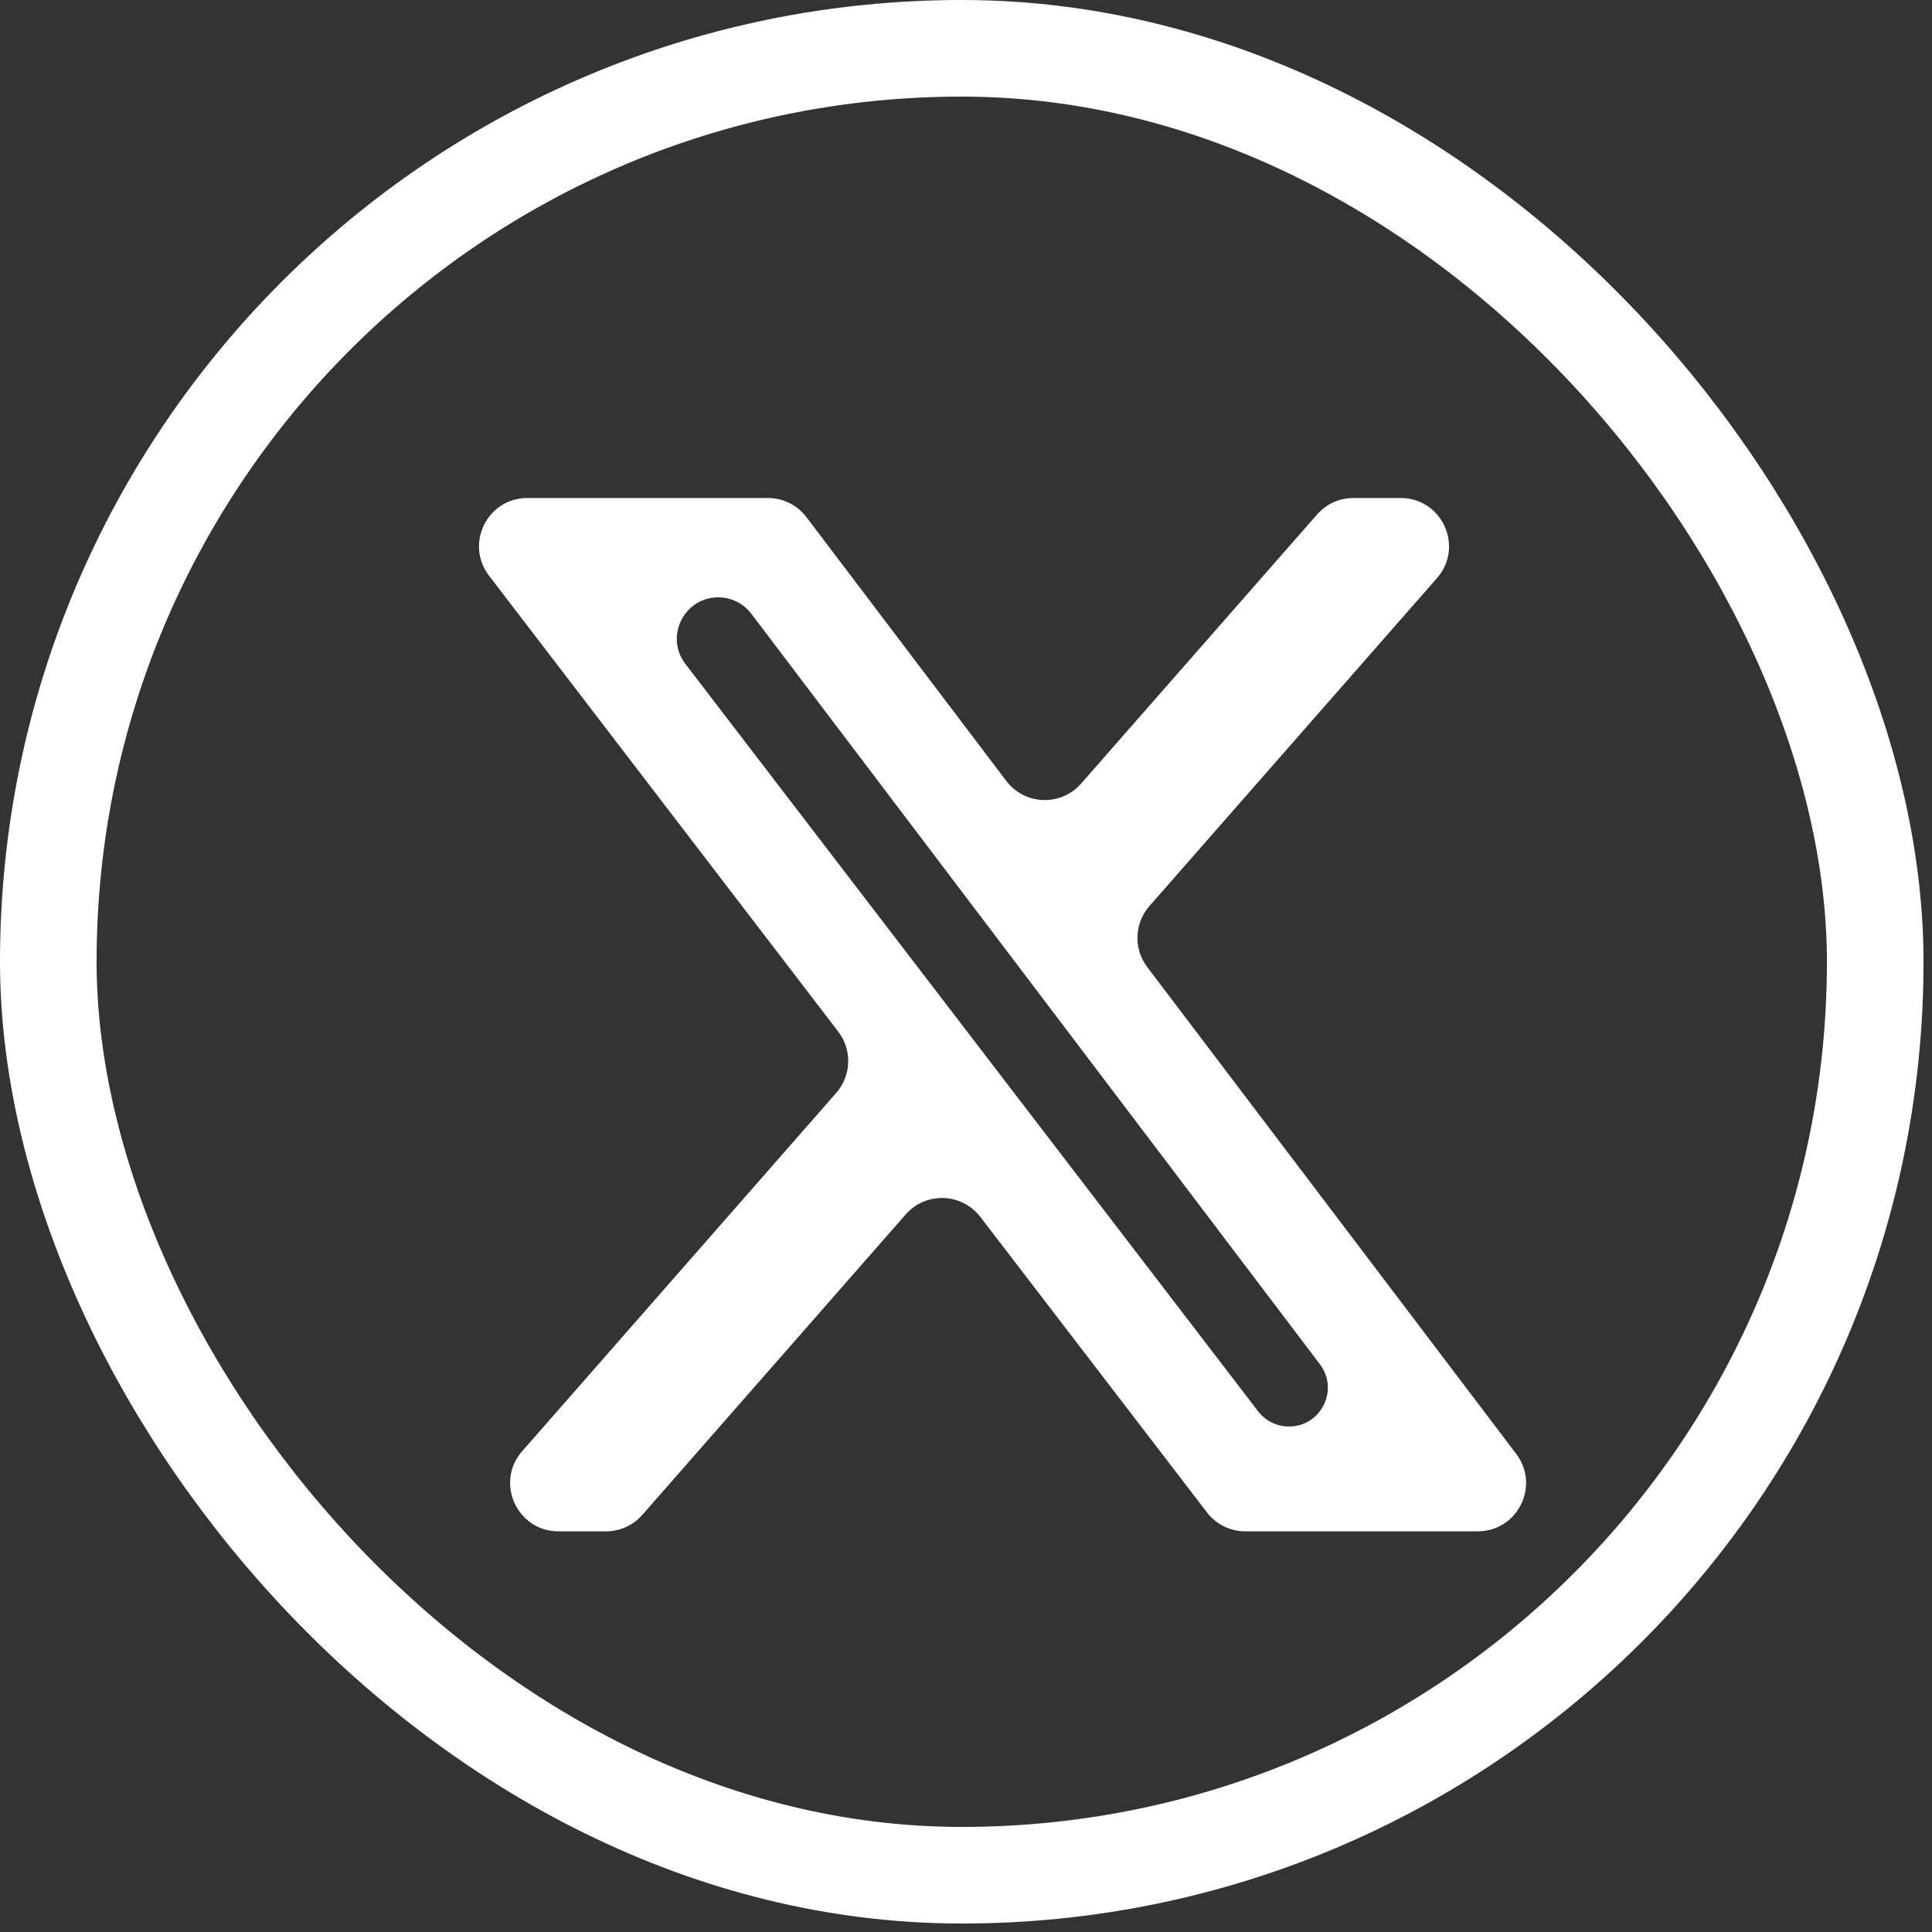
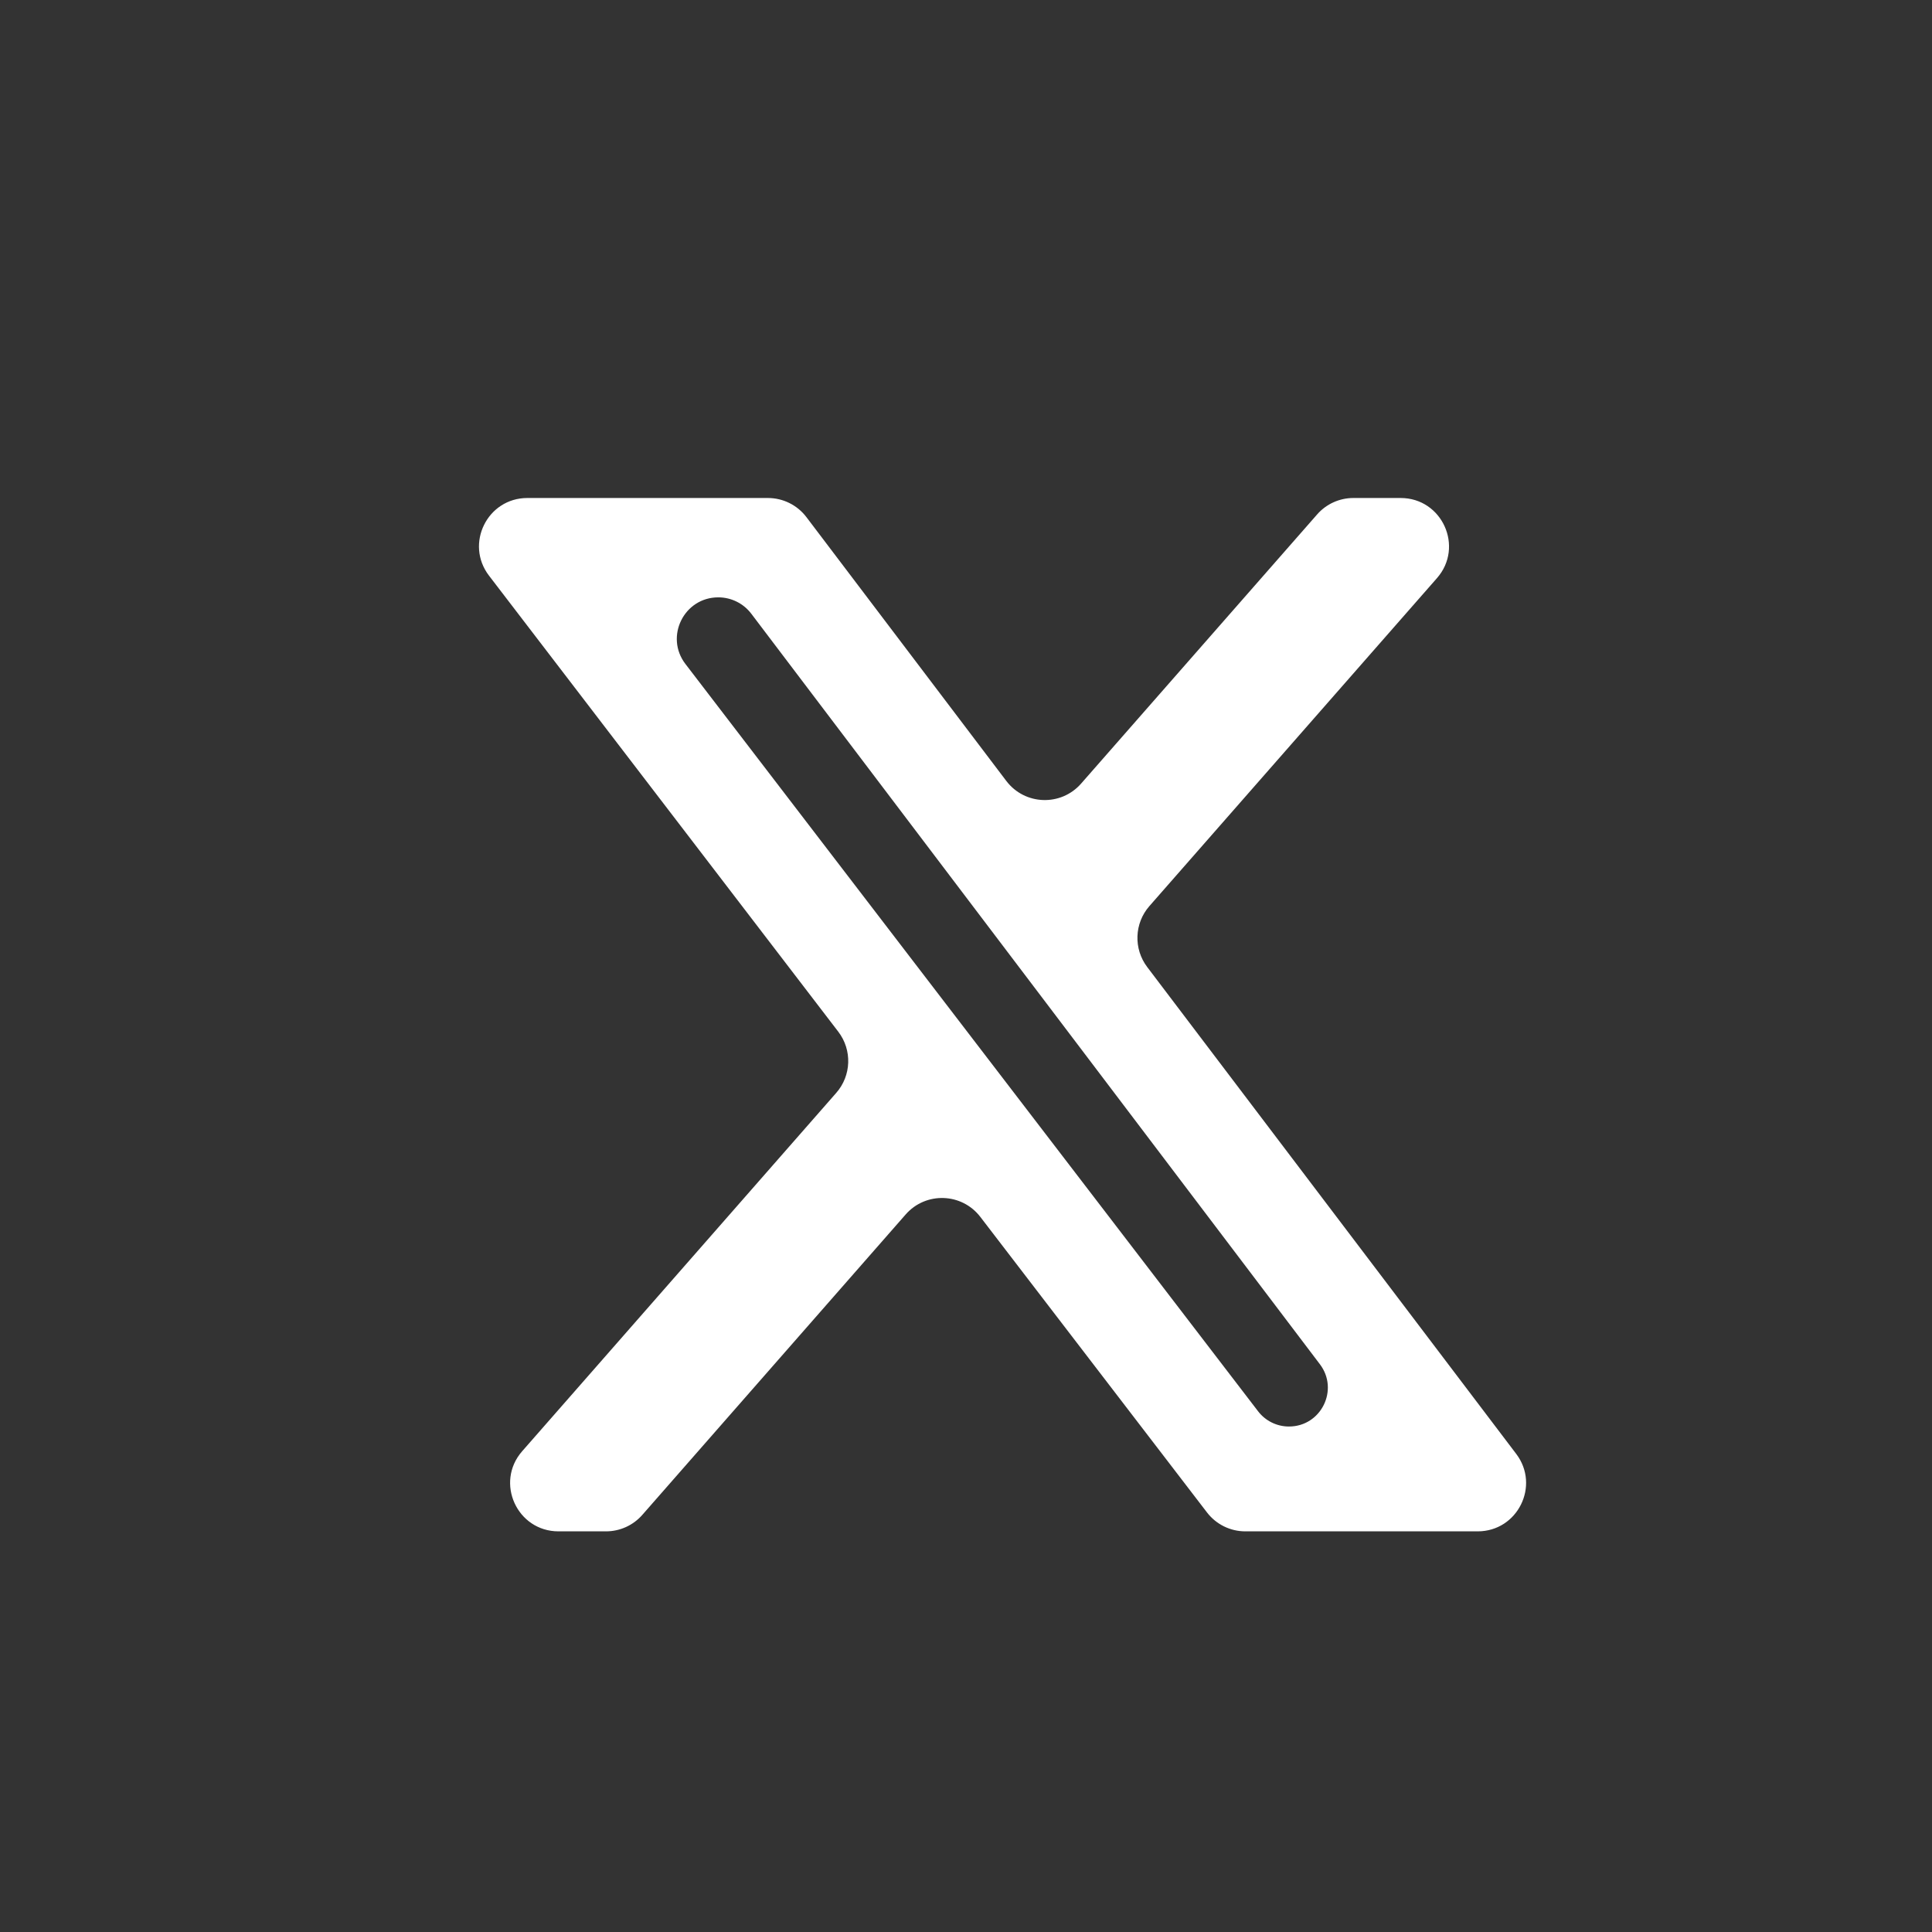
<svg xmlns="http://www.w3.org/2000/svg" width="80" height="80" viewBox="0 0 80 80" fill="none">
  <rect x="0" y="0" width="80" height="80" fill="#333333" stroke="none" />
-   <rect x="2" y="2" width="75.649" height="75.649" rx="37.825" stroke="#ffffff" stroke-width="4" />
  <path d="M54.538 21.303C54.917 20.869 55.465 20.621 56.041 20.621H57.997C59.717 20.621 60.635 22.647 59.501 23.94L47.595 37.518C46.968 38.232 46.931 39.288 47.505 40.045L62.783 60.202C63.781 61.519 62.842 63.41 61.189 63.41H51.566C50.944 63.41 50.358 63.121 49.979 62.627L40.593 50.389C39.825 49.388 38.333 49.339 37.502 50.288L26.597 62.728C26.217 63.162 25.669 63.41 25.093 63.41H23.126C21.407 63.41 20.489 61.385 21.622 60.092L34.627 45.254C35.256 44.537 35.291 43.477 34.711 42.72L20.249 23.837C19.241 22.521 20.179 20.621 21.837 20.621H31.797C32.423 20.621 33.014 20.914 33.392 21.413L41.668 32.336C42.433 33.346 43.931 33.399 44.766 32.447L54.538 21.303ZM52.096 58.44C52.401 58.837 52.872 59.069 53.373 59.069V59.069C54.702 59.069 55.457 57.549 54.654 56.49L31.111 25.415C30.787 24.987 30.281 24.735 29.744 24.735V24.735C28.322 24.735 27.517 26.366 28.382 27.494L52.096 58.44Z" fill="#ffffff" />
</svg>